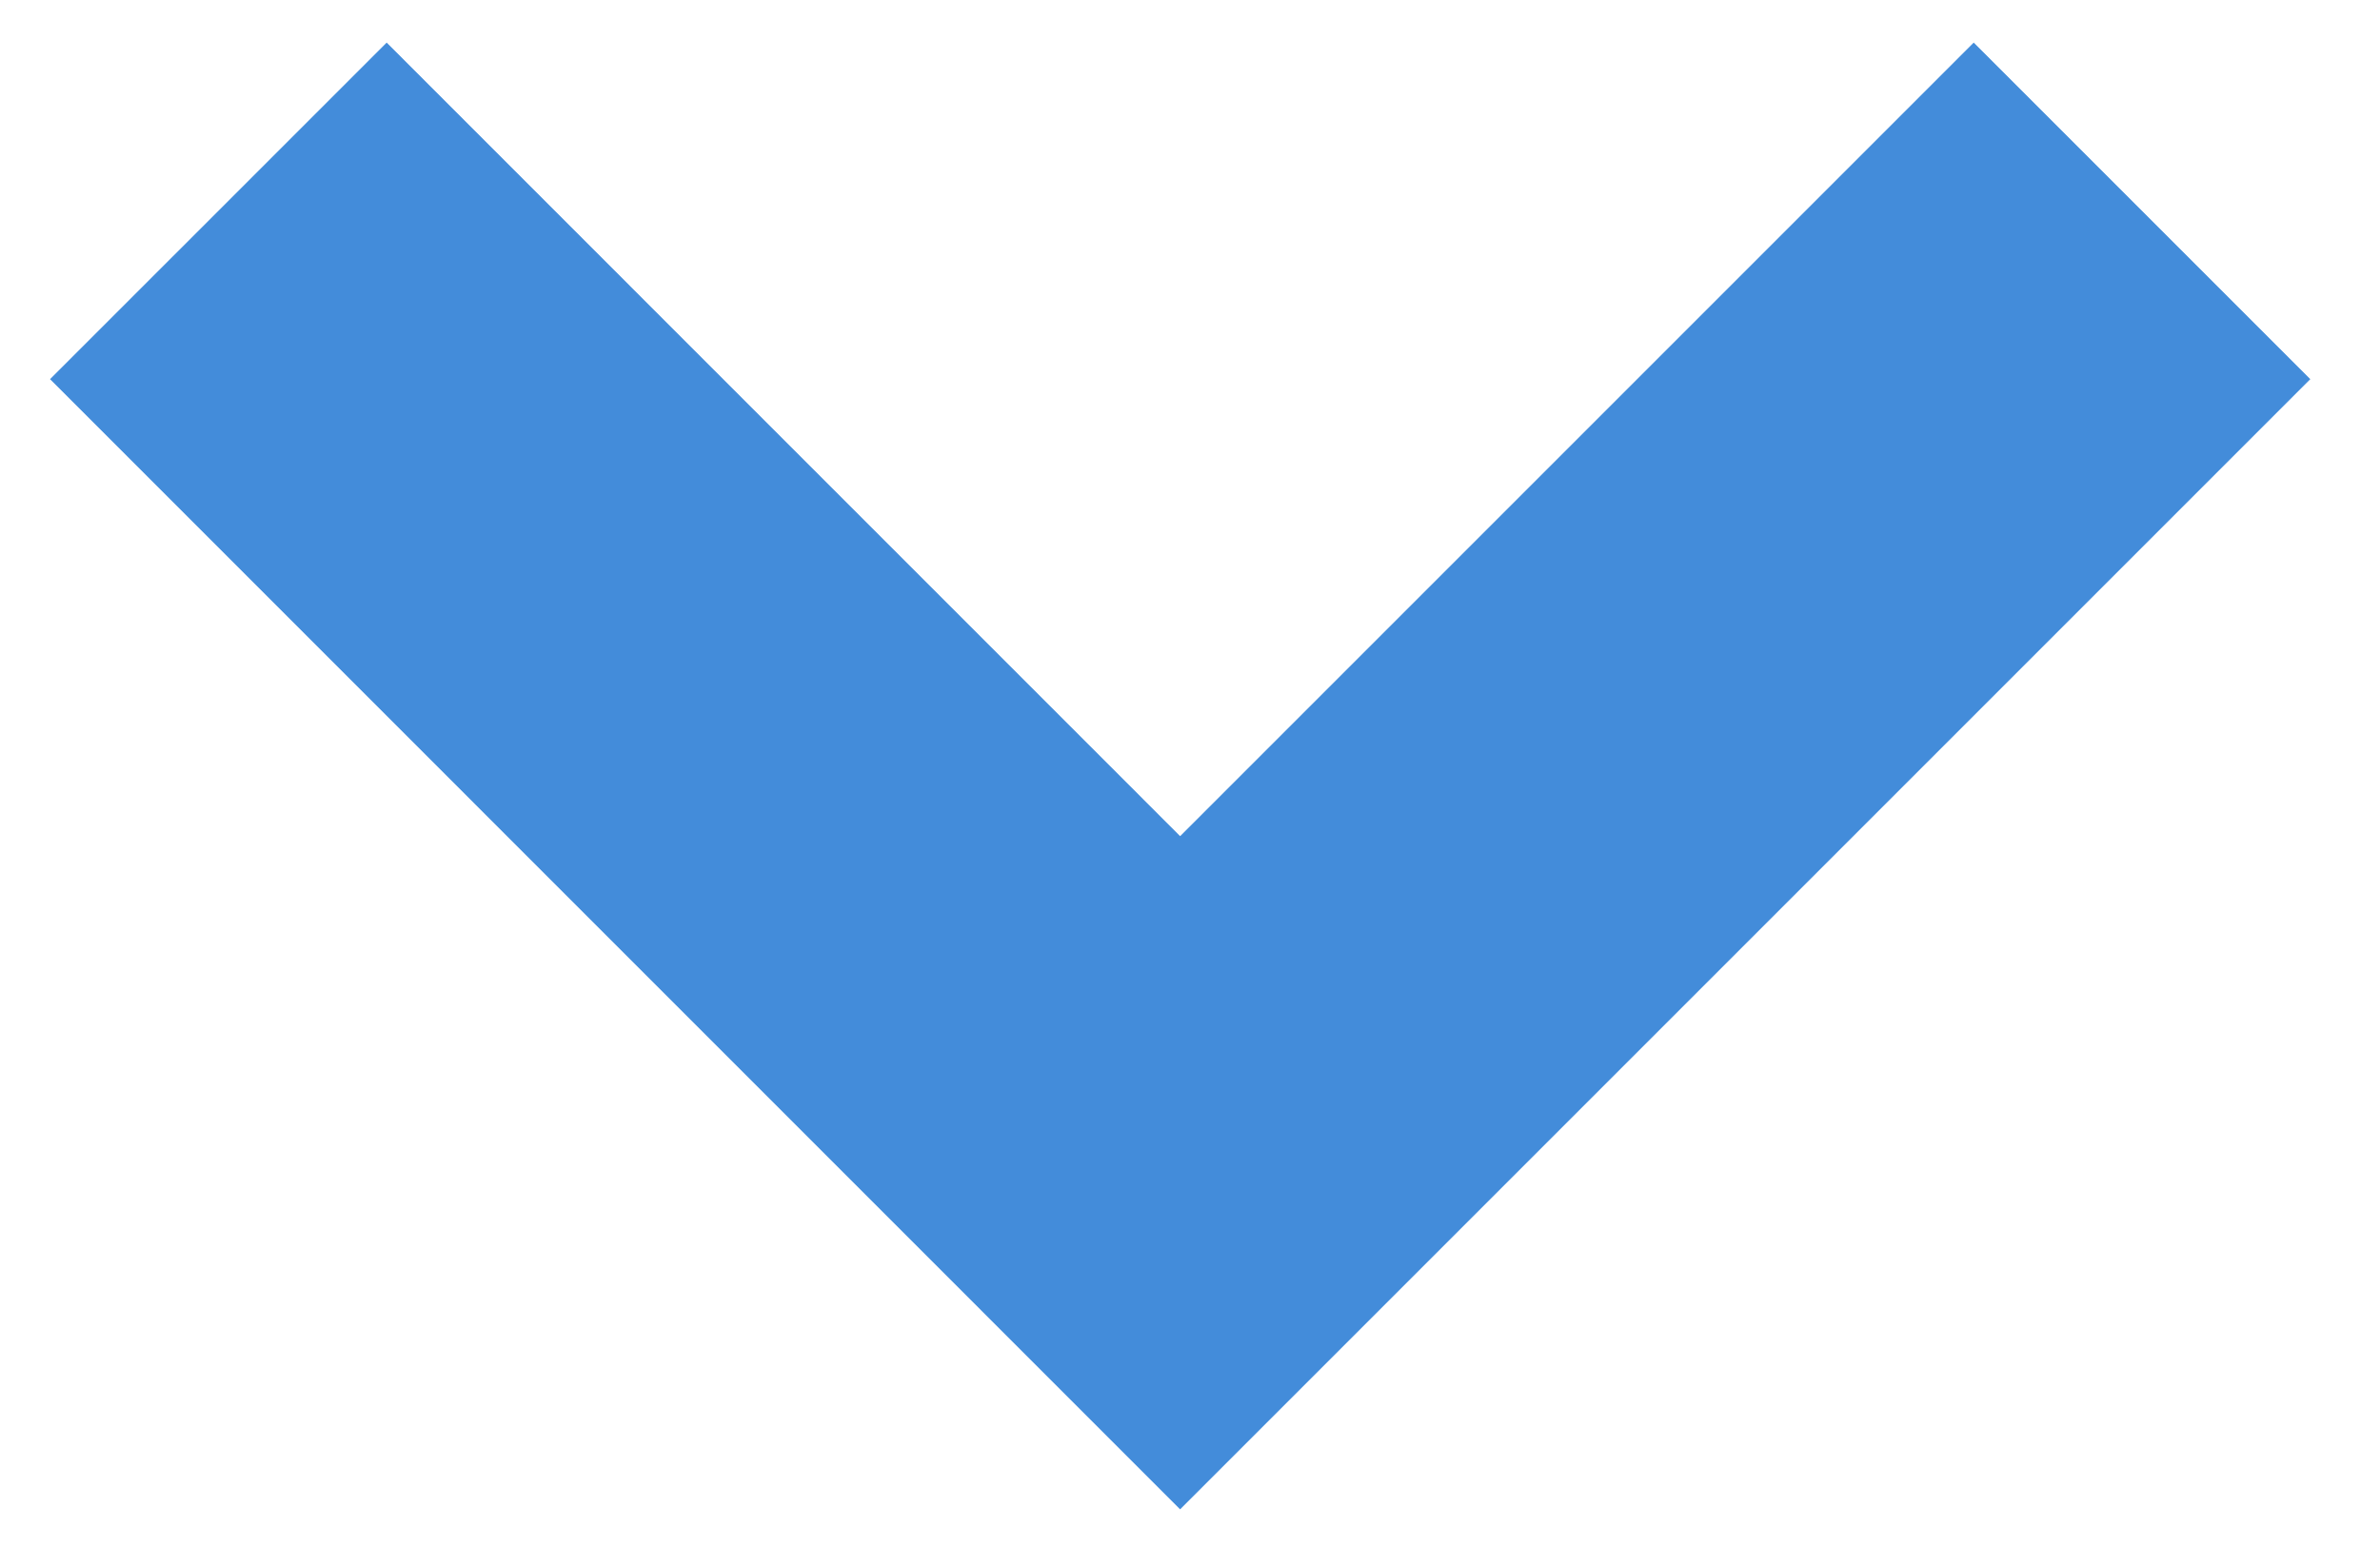
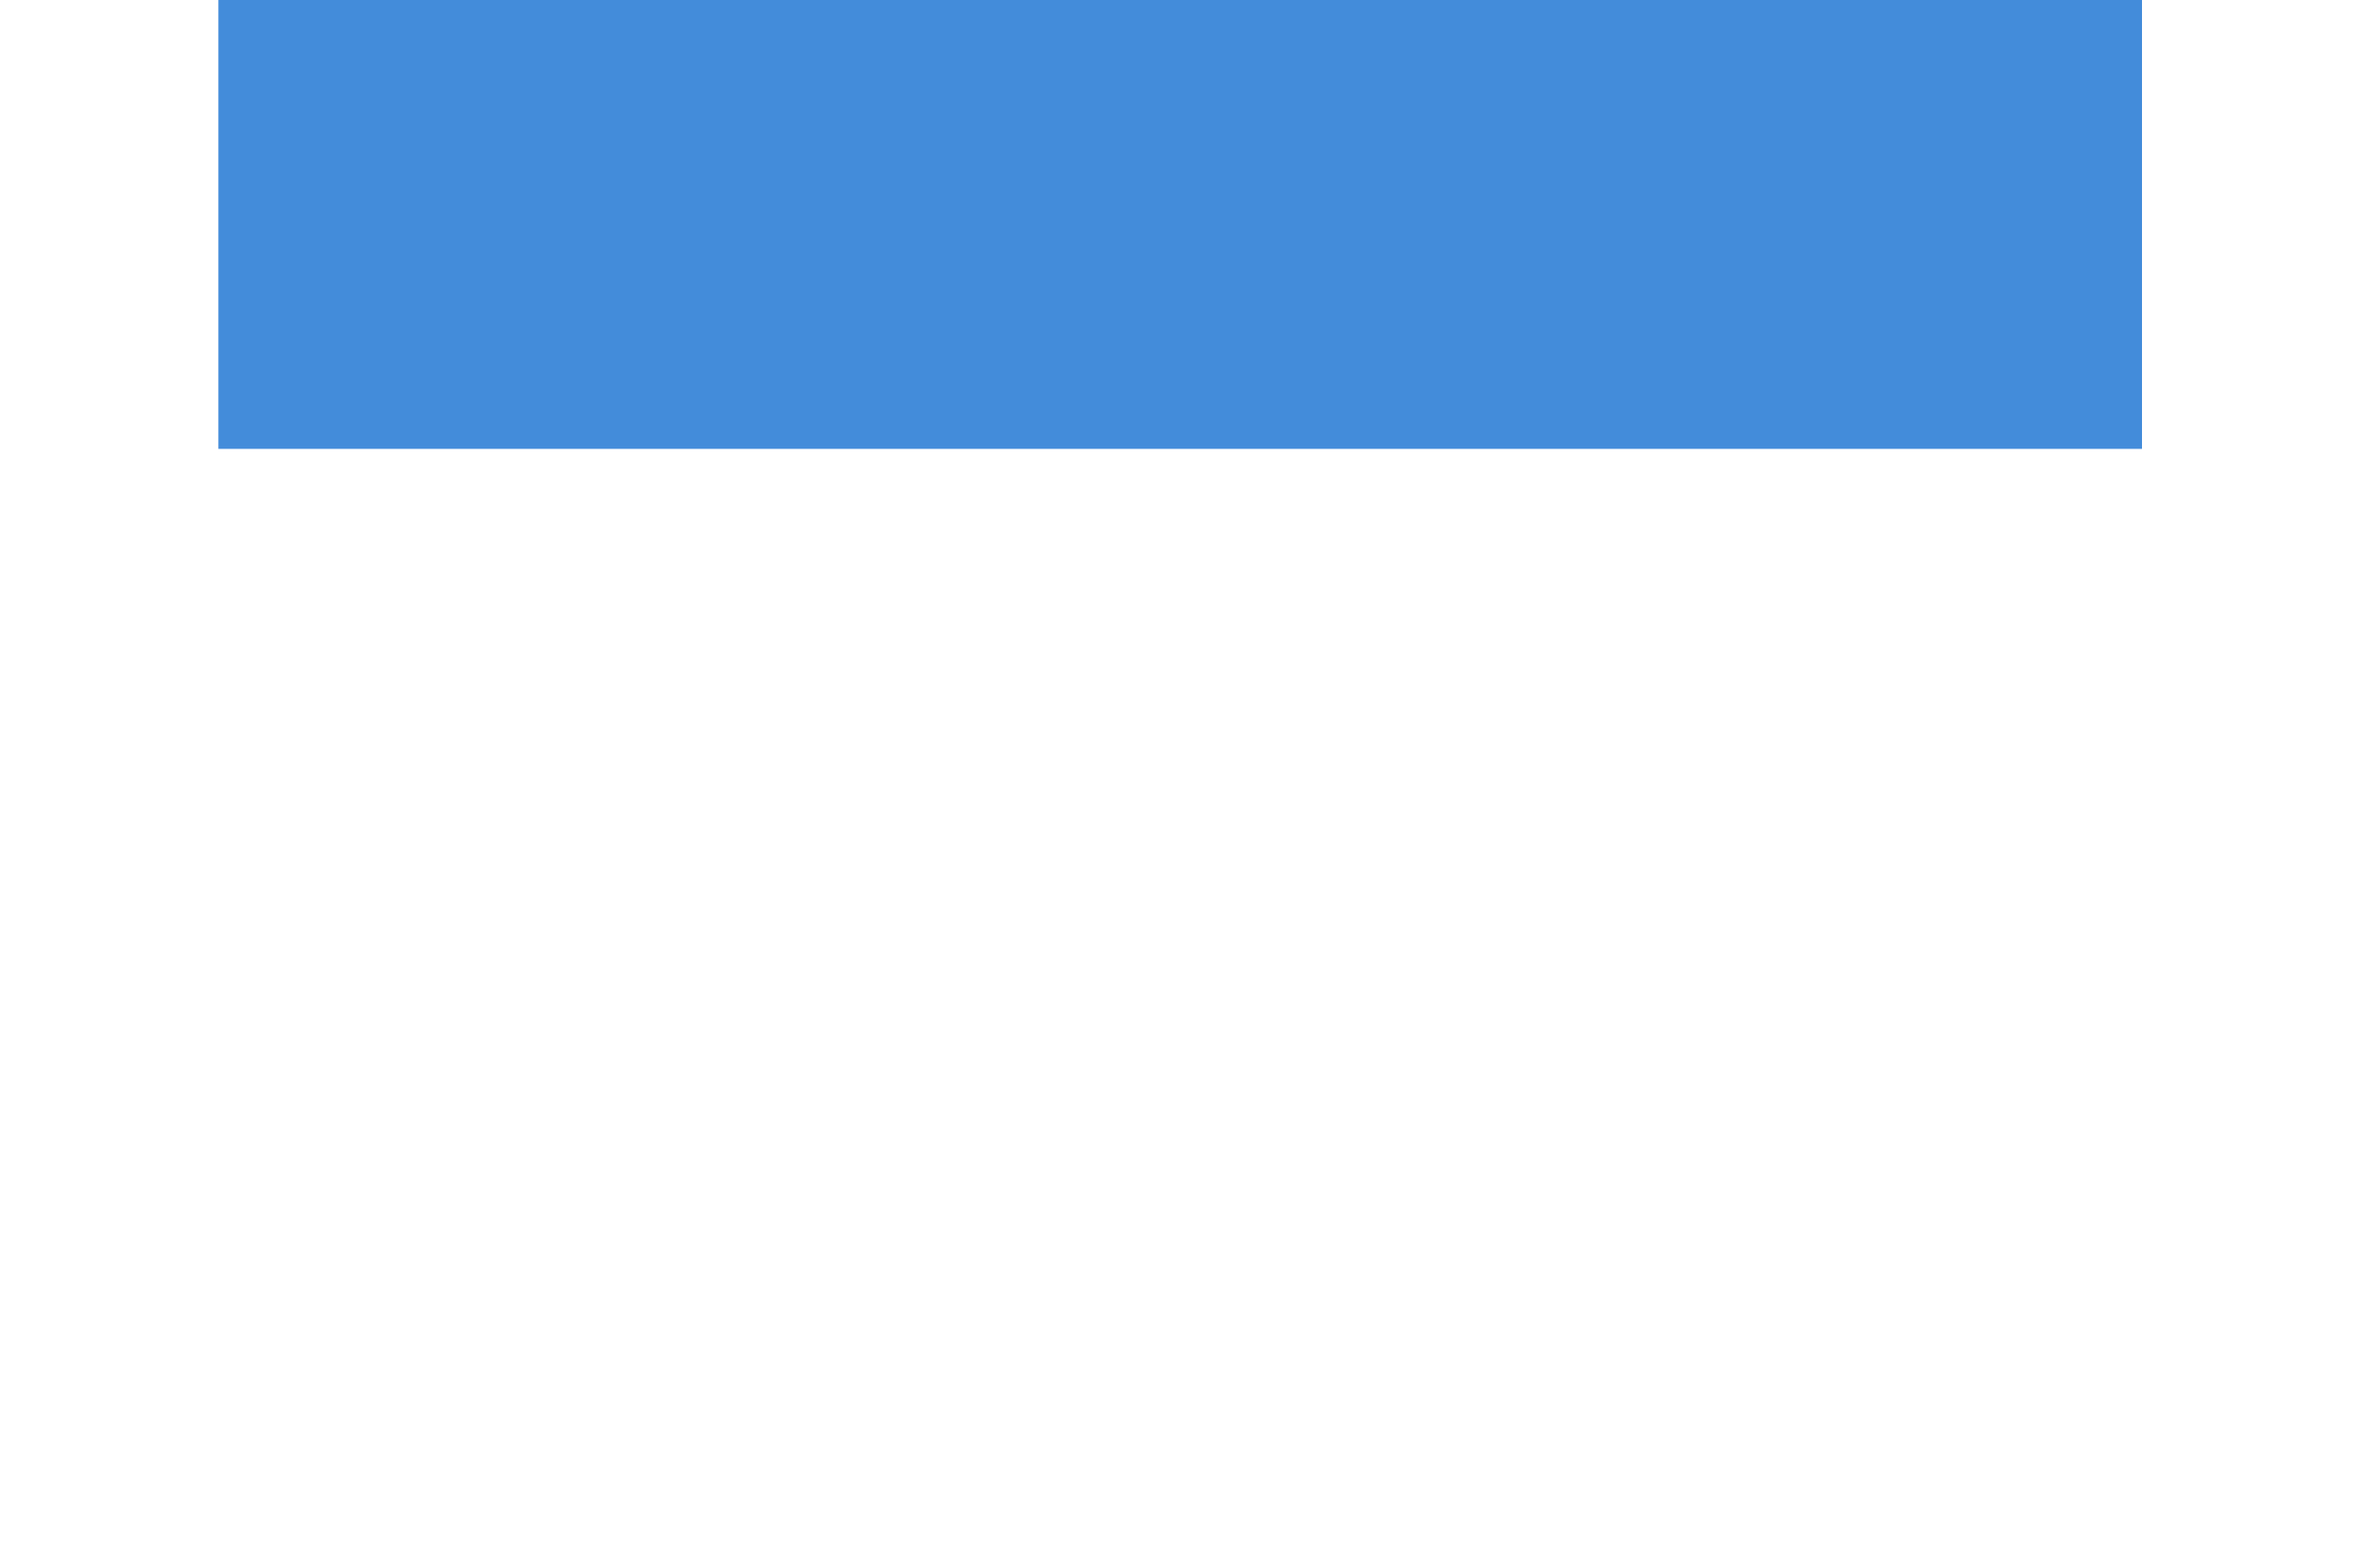
<svg xmlns="http://www.w3.org/2000/svg" width="20" height="13" viewBox="0 0 20 13" fill="none">
-   <path d="M18 1.772L9.917 9.855L1.835 1.772" stroke="#438CDA" stroke-width="4" stroke-miterlimit="10" />
+   <path d="M18 1.772L1.835 1.772" stroke="#438CDA" stroke-width="4" stroke-miterlimit="10" />
</svg>